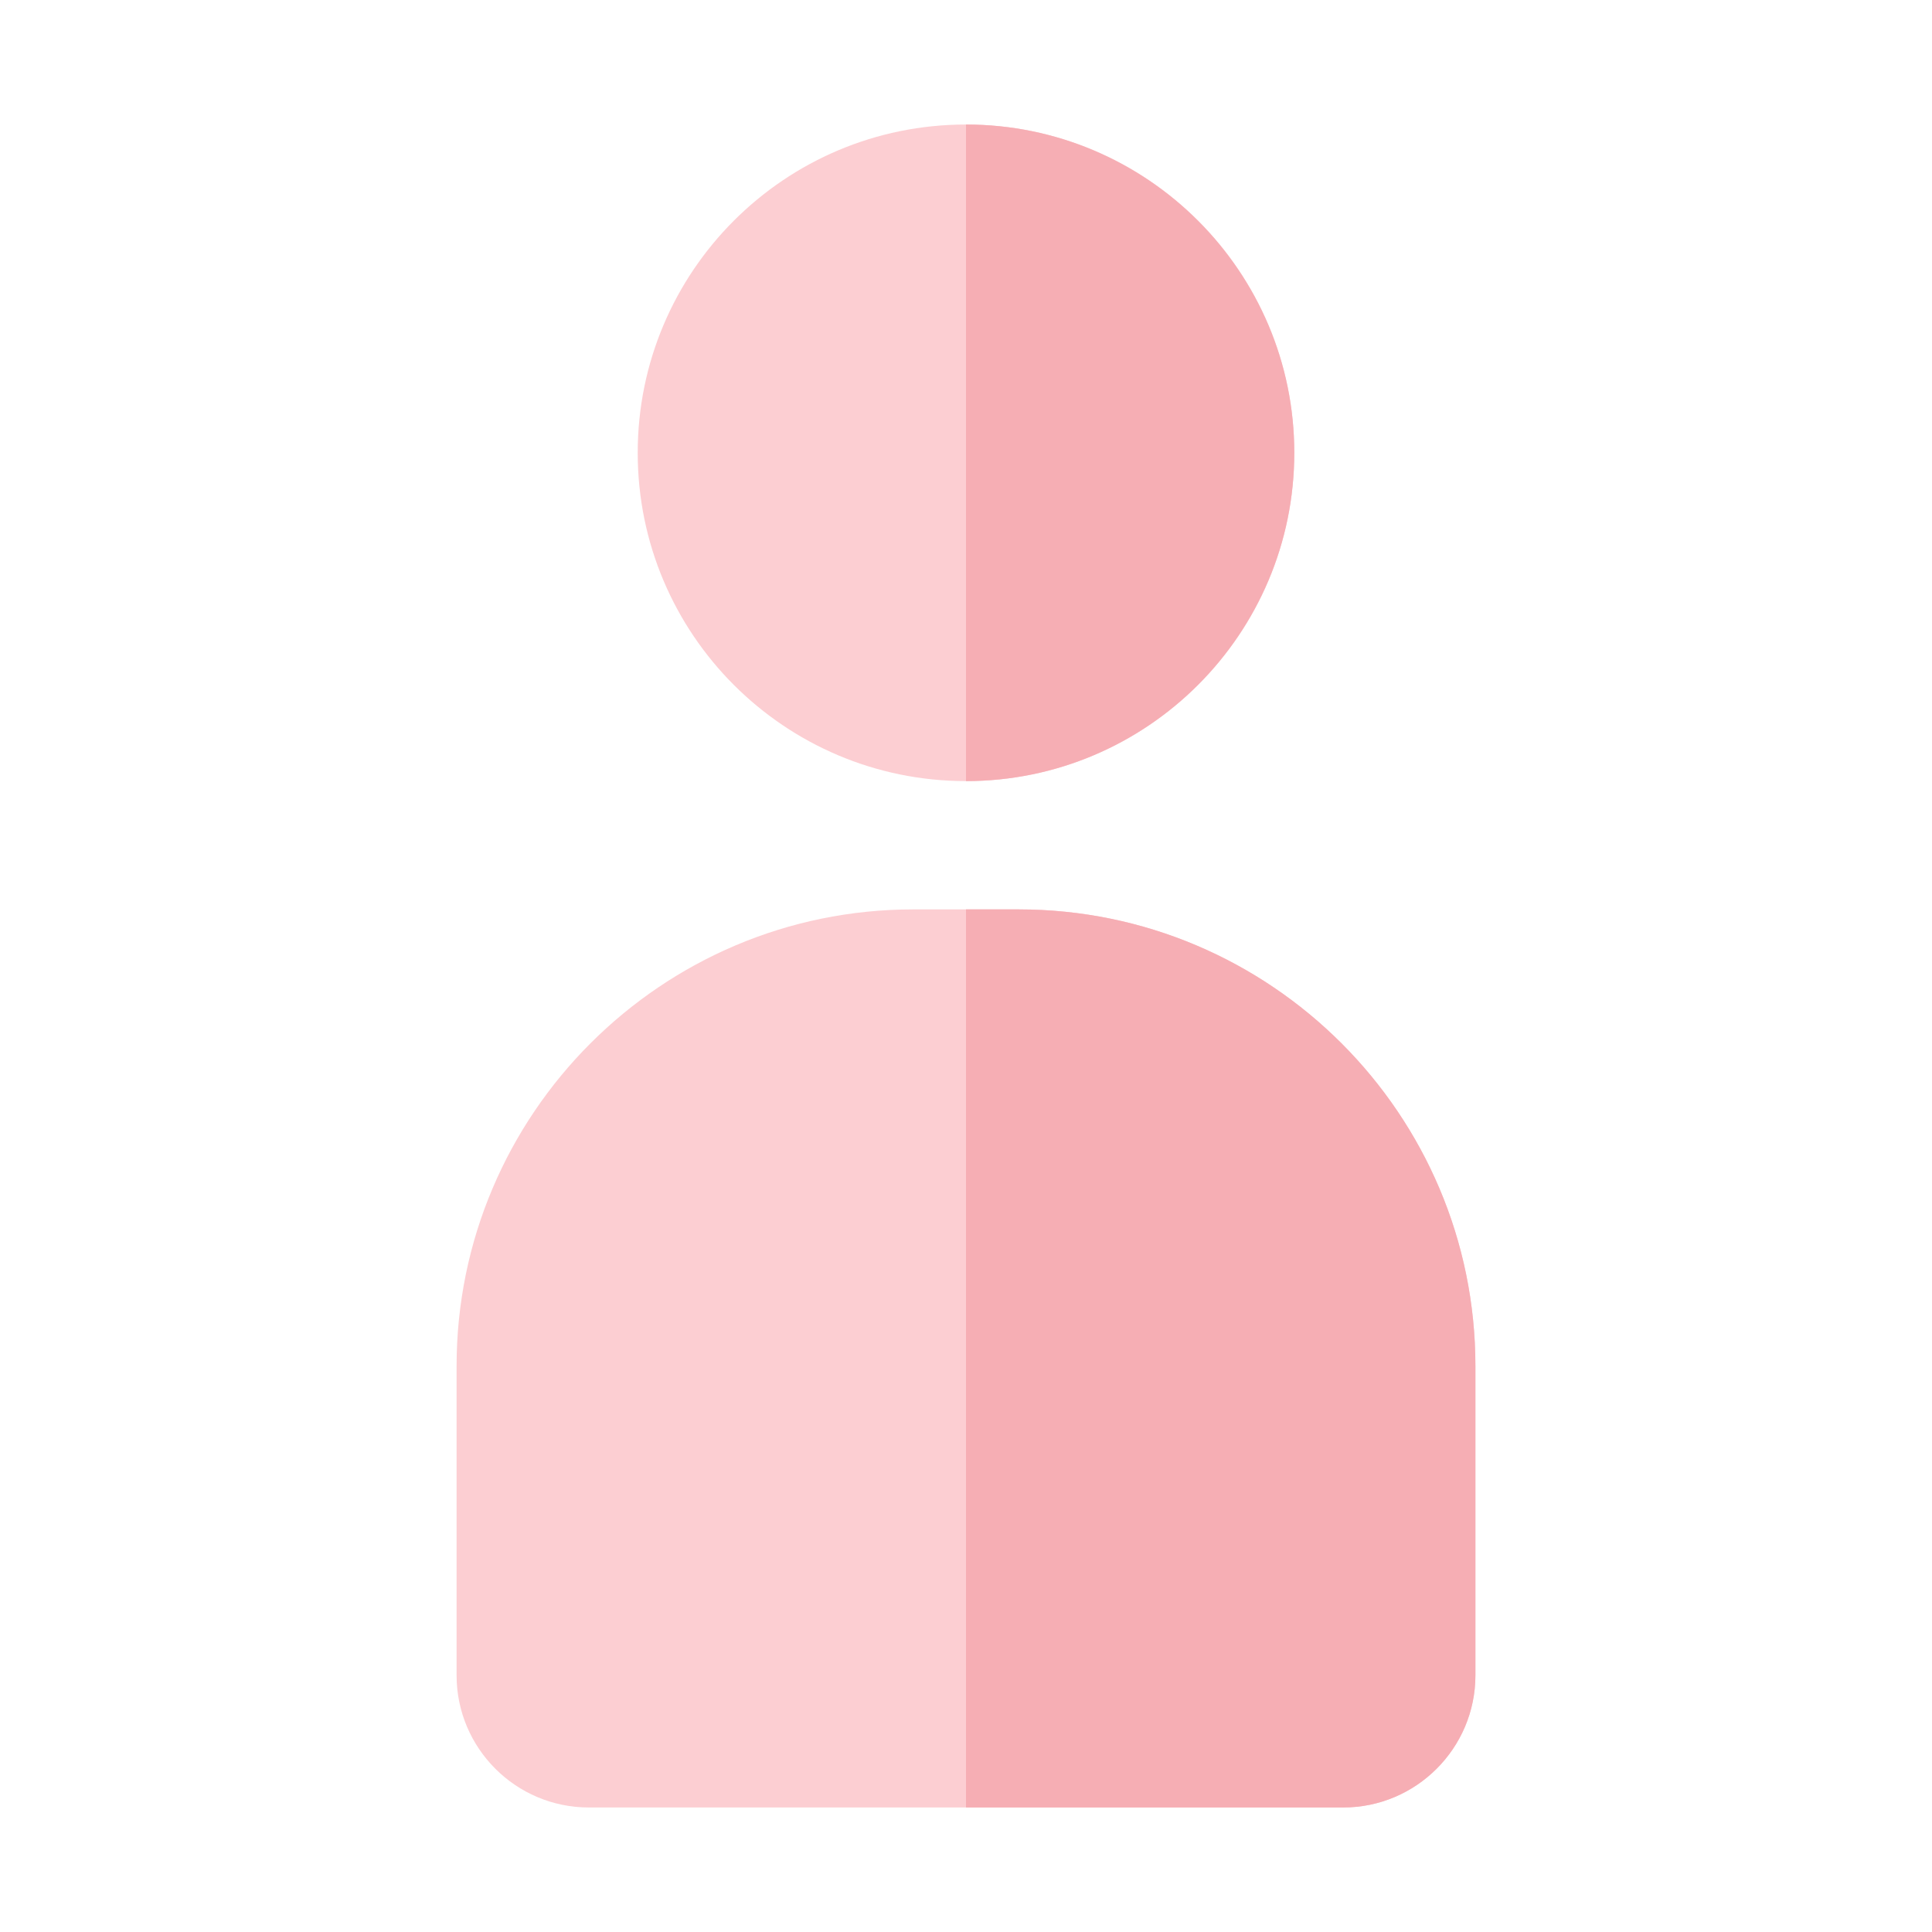
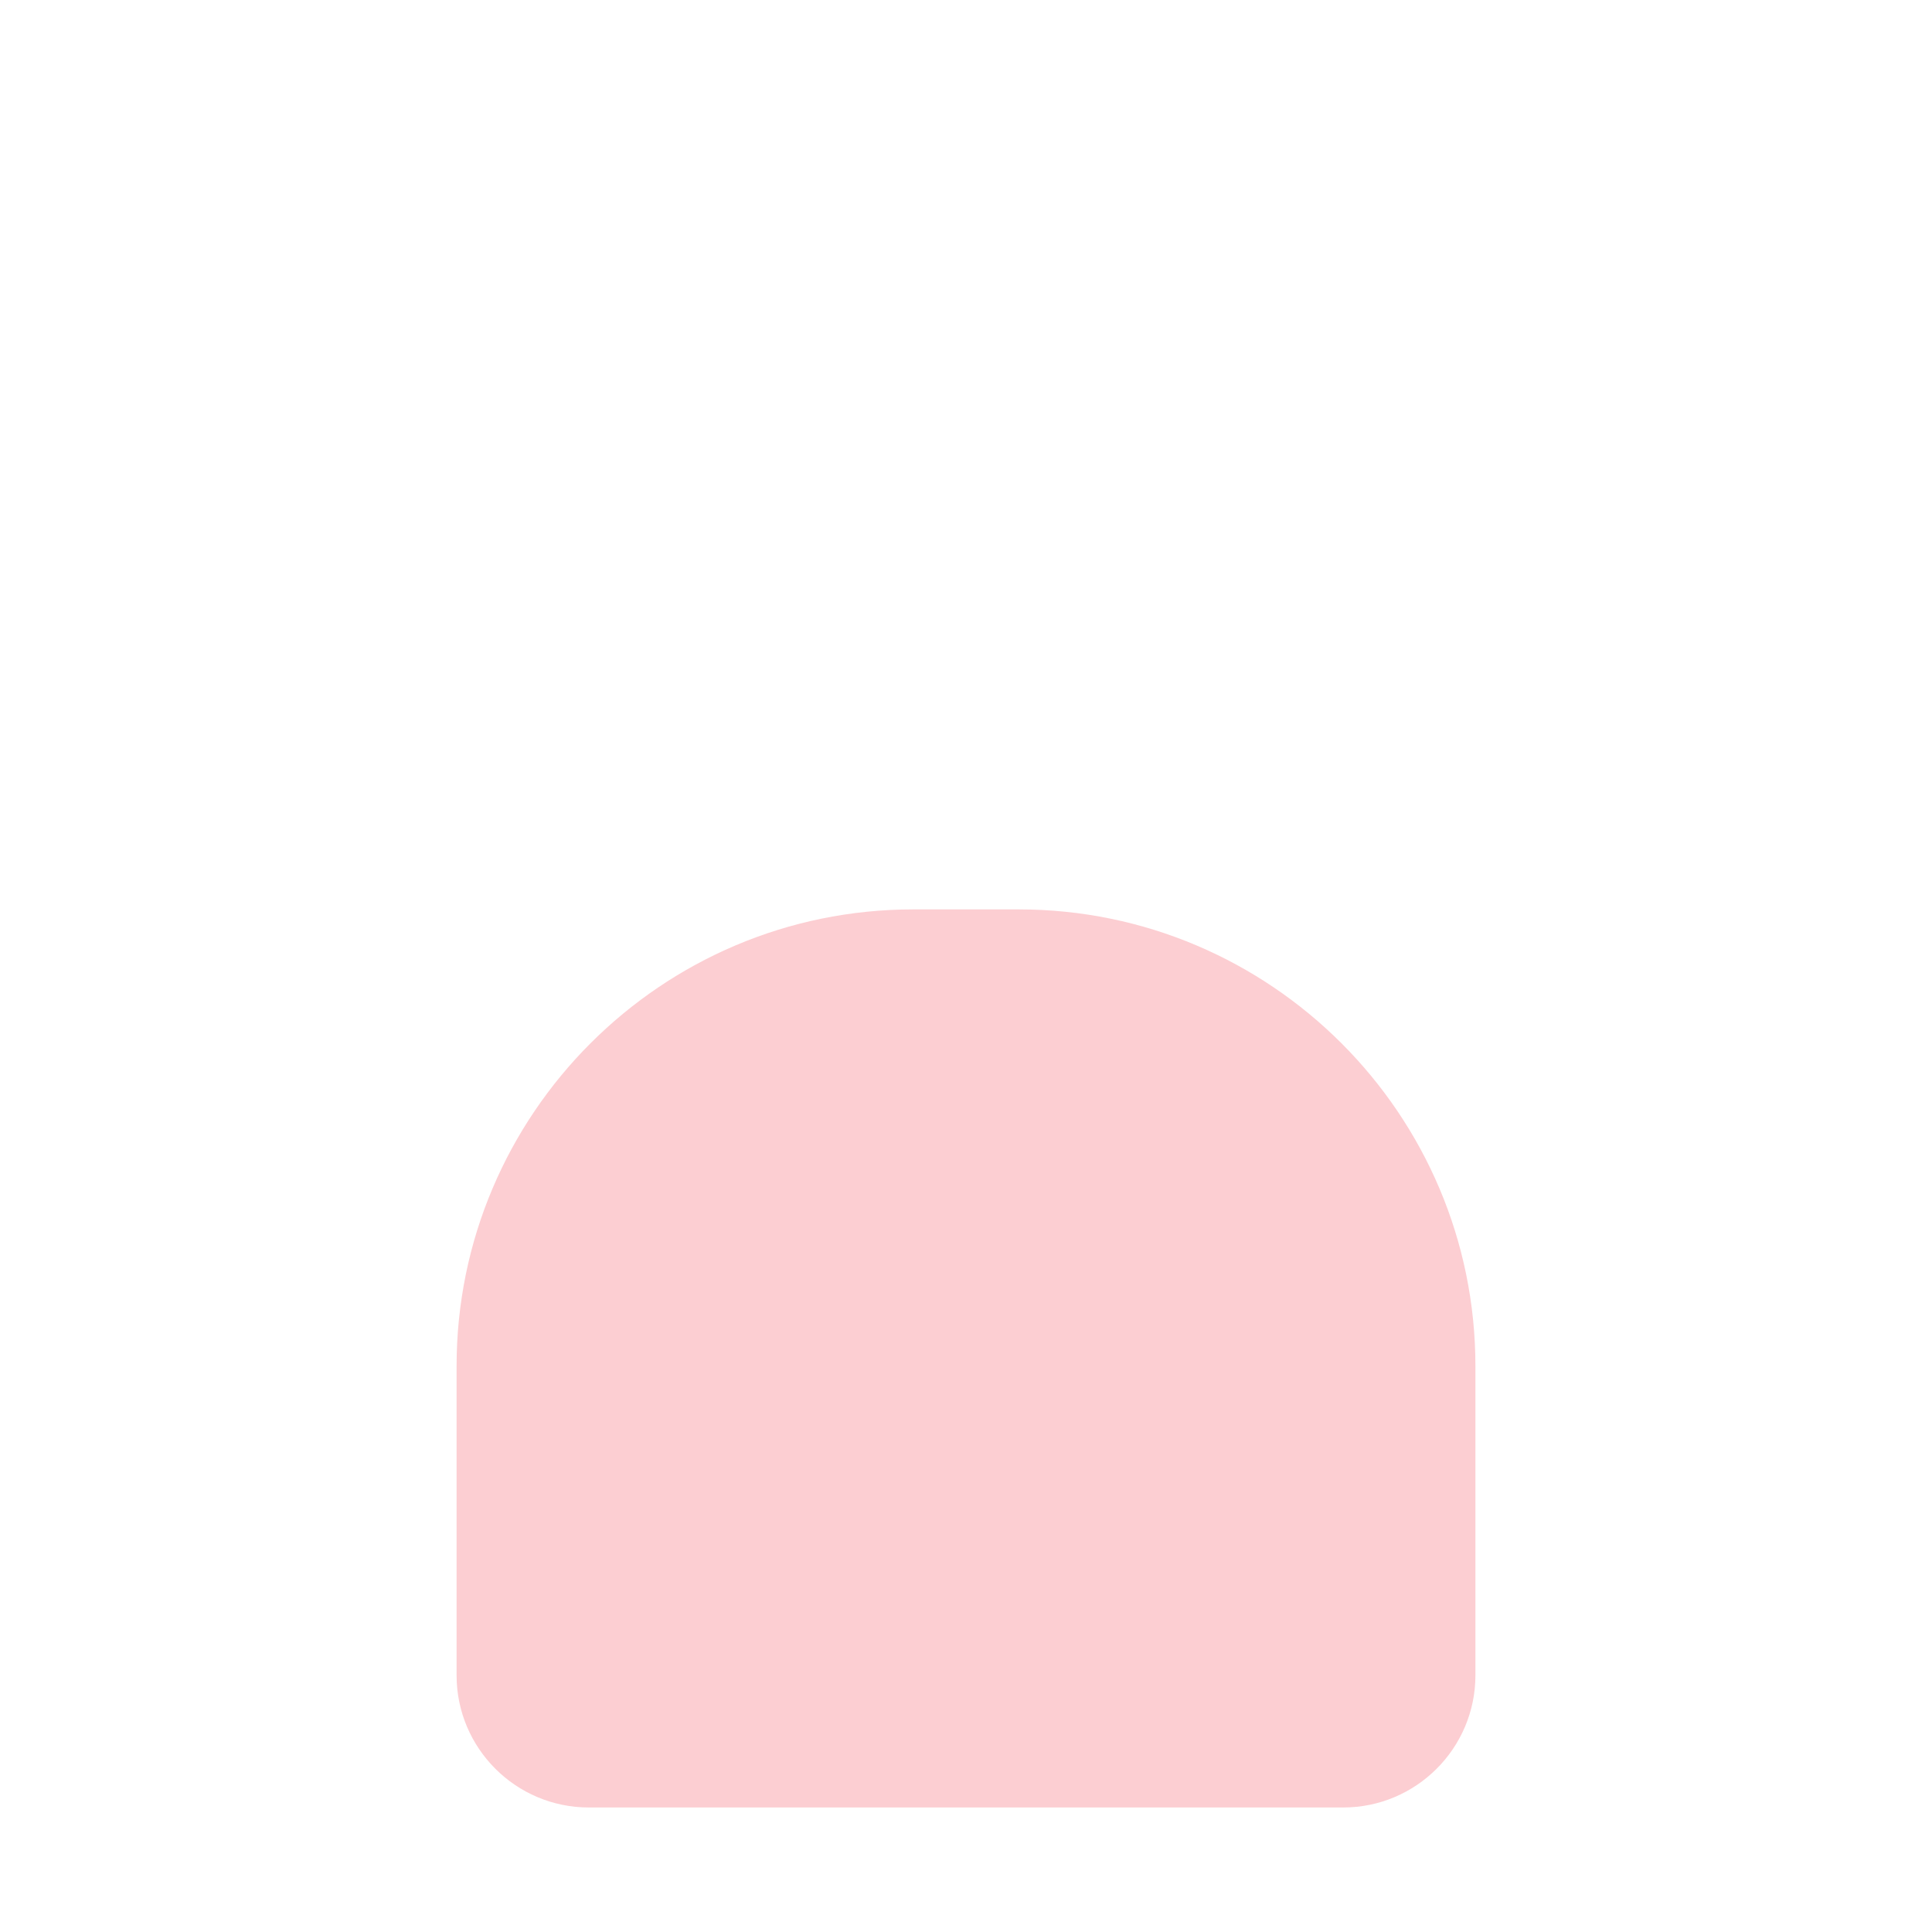
<svg xmlns="http://www.w3.org/2000/svg" width="512" height="512" viewBox="0 0 512 512" fill="none">
-   <path d="M256 207C304.049 207 343 168.049 343 120C343 71.951 304.049 33 256 33C207.951 33 169 71.951 169 120C169 168.049 207.951 207 256 207Z" fill="#FCCED2" />
-   <path d="M256 207V33C303.97 33 343 72.03 343 120C343 167.97 303.97 207 256 207Z" fill="#F6AEB4" />
  <path d="M391 362.02V443.98C391 463.29 375.29 479 355.98 479H156.02C136.71 479 121 463.29 121 443.98V362.02C121 295.29 175.29 241 242.02 241H269.98C336.71 241 391 295.29 391 362.02V362.02Z" fill="#FCCED2" />
-   <path d="M391 362.02V443.98C391 463.29 375.29 479 355.98 479H256V241H269.98C336.71 241 391 295.29 391 362.02V362.02Z" fill="#F6AEB4" />
</svg>